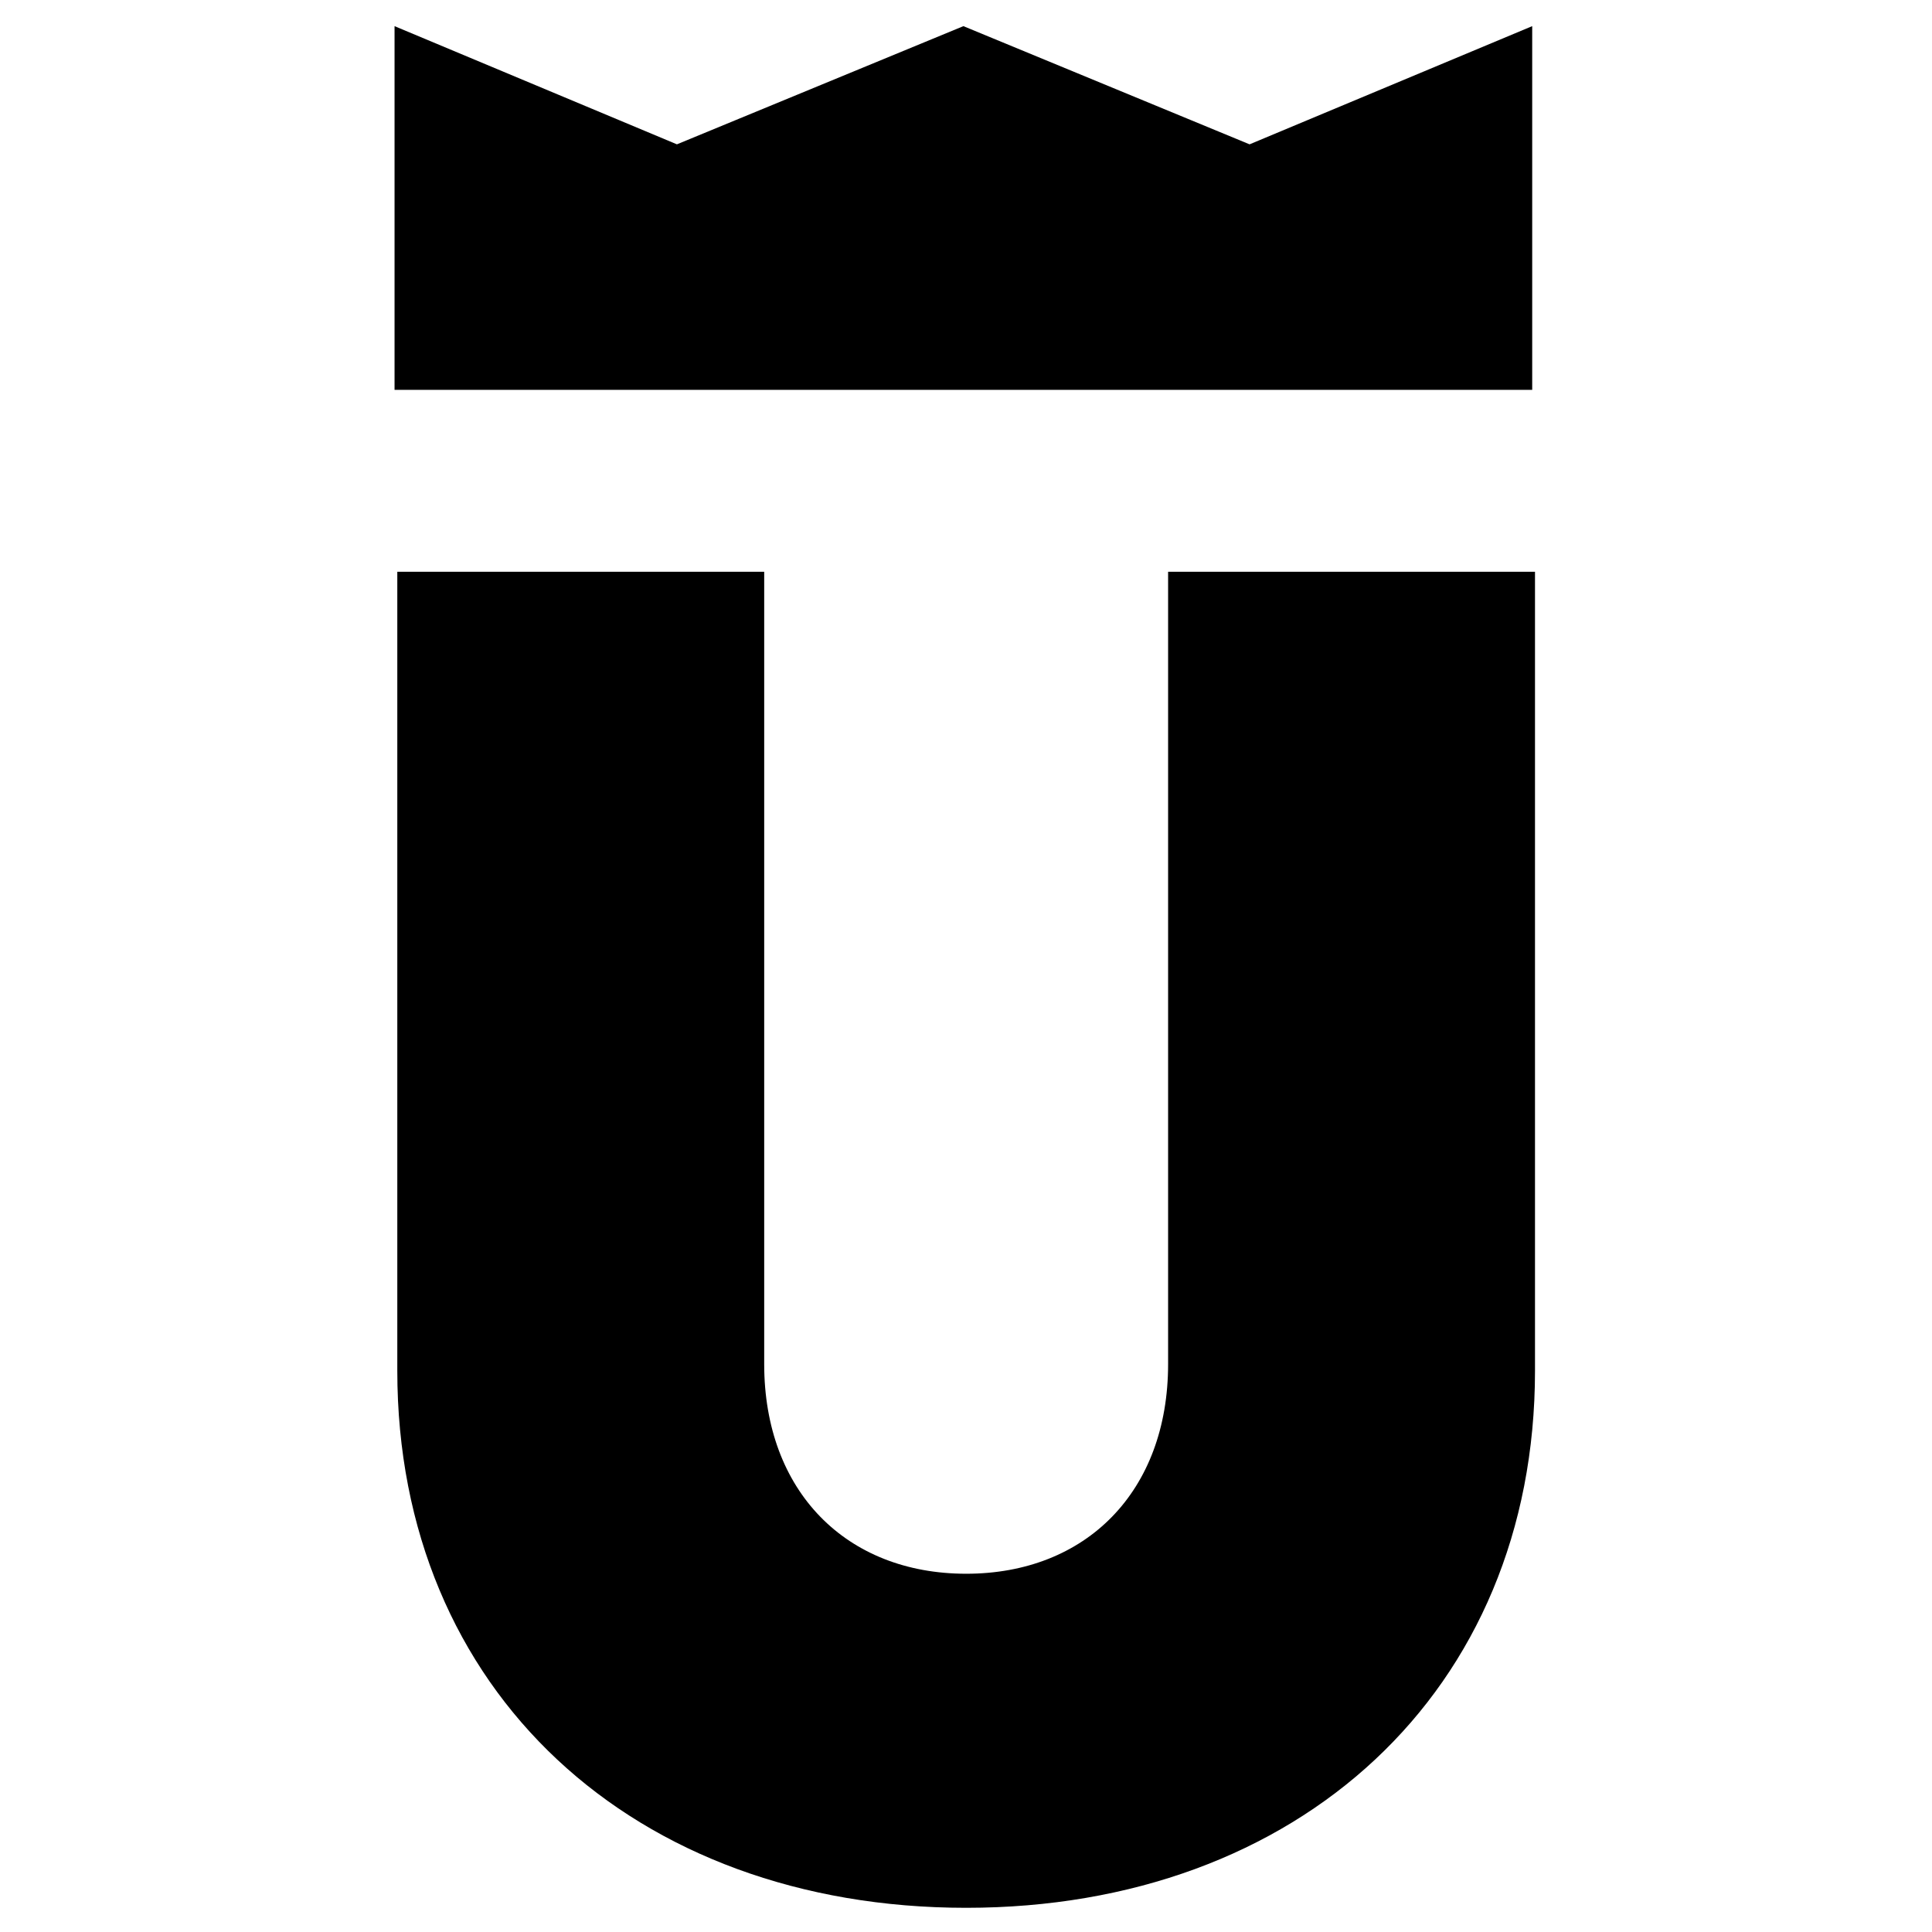
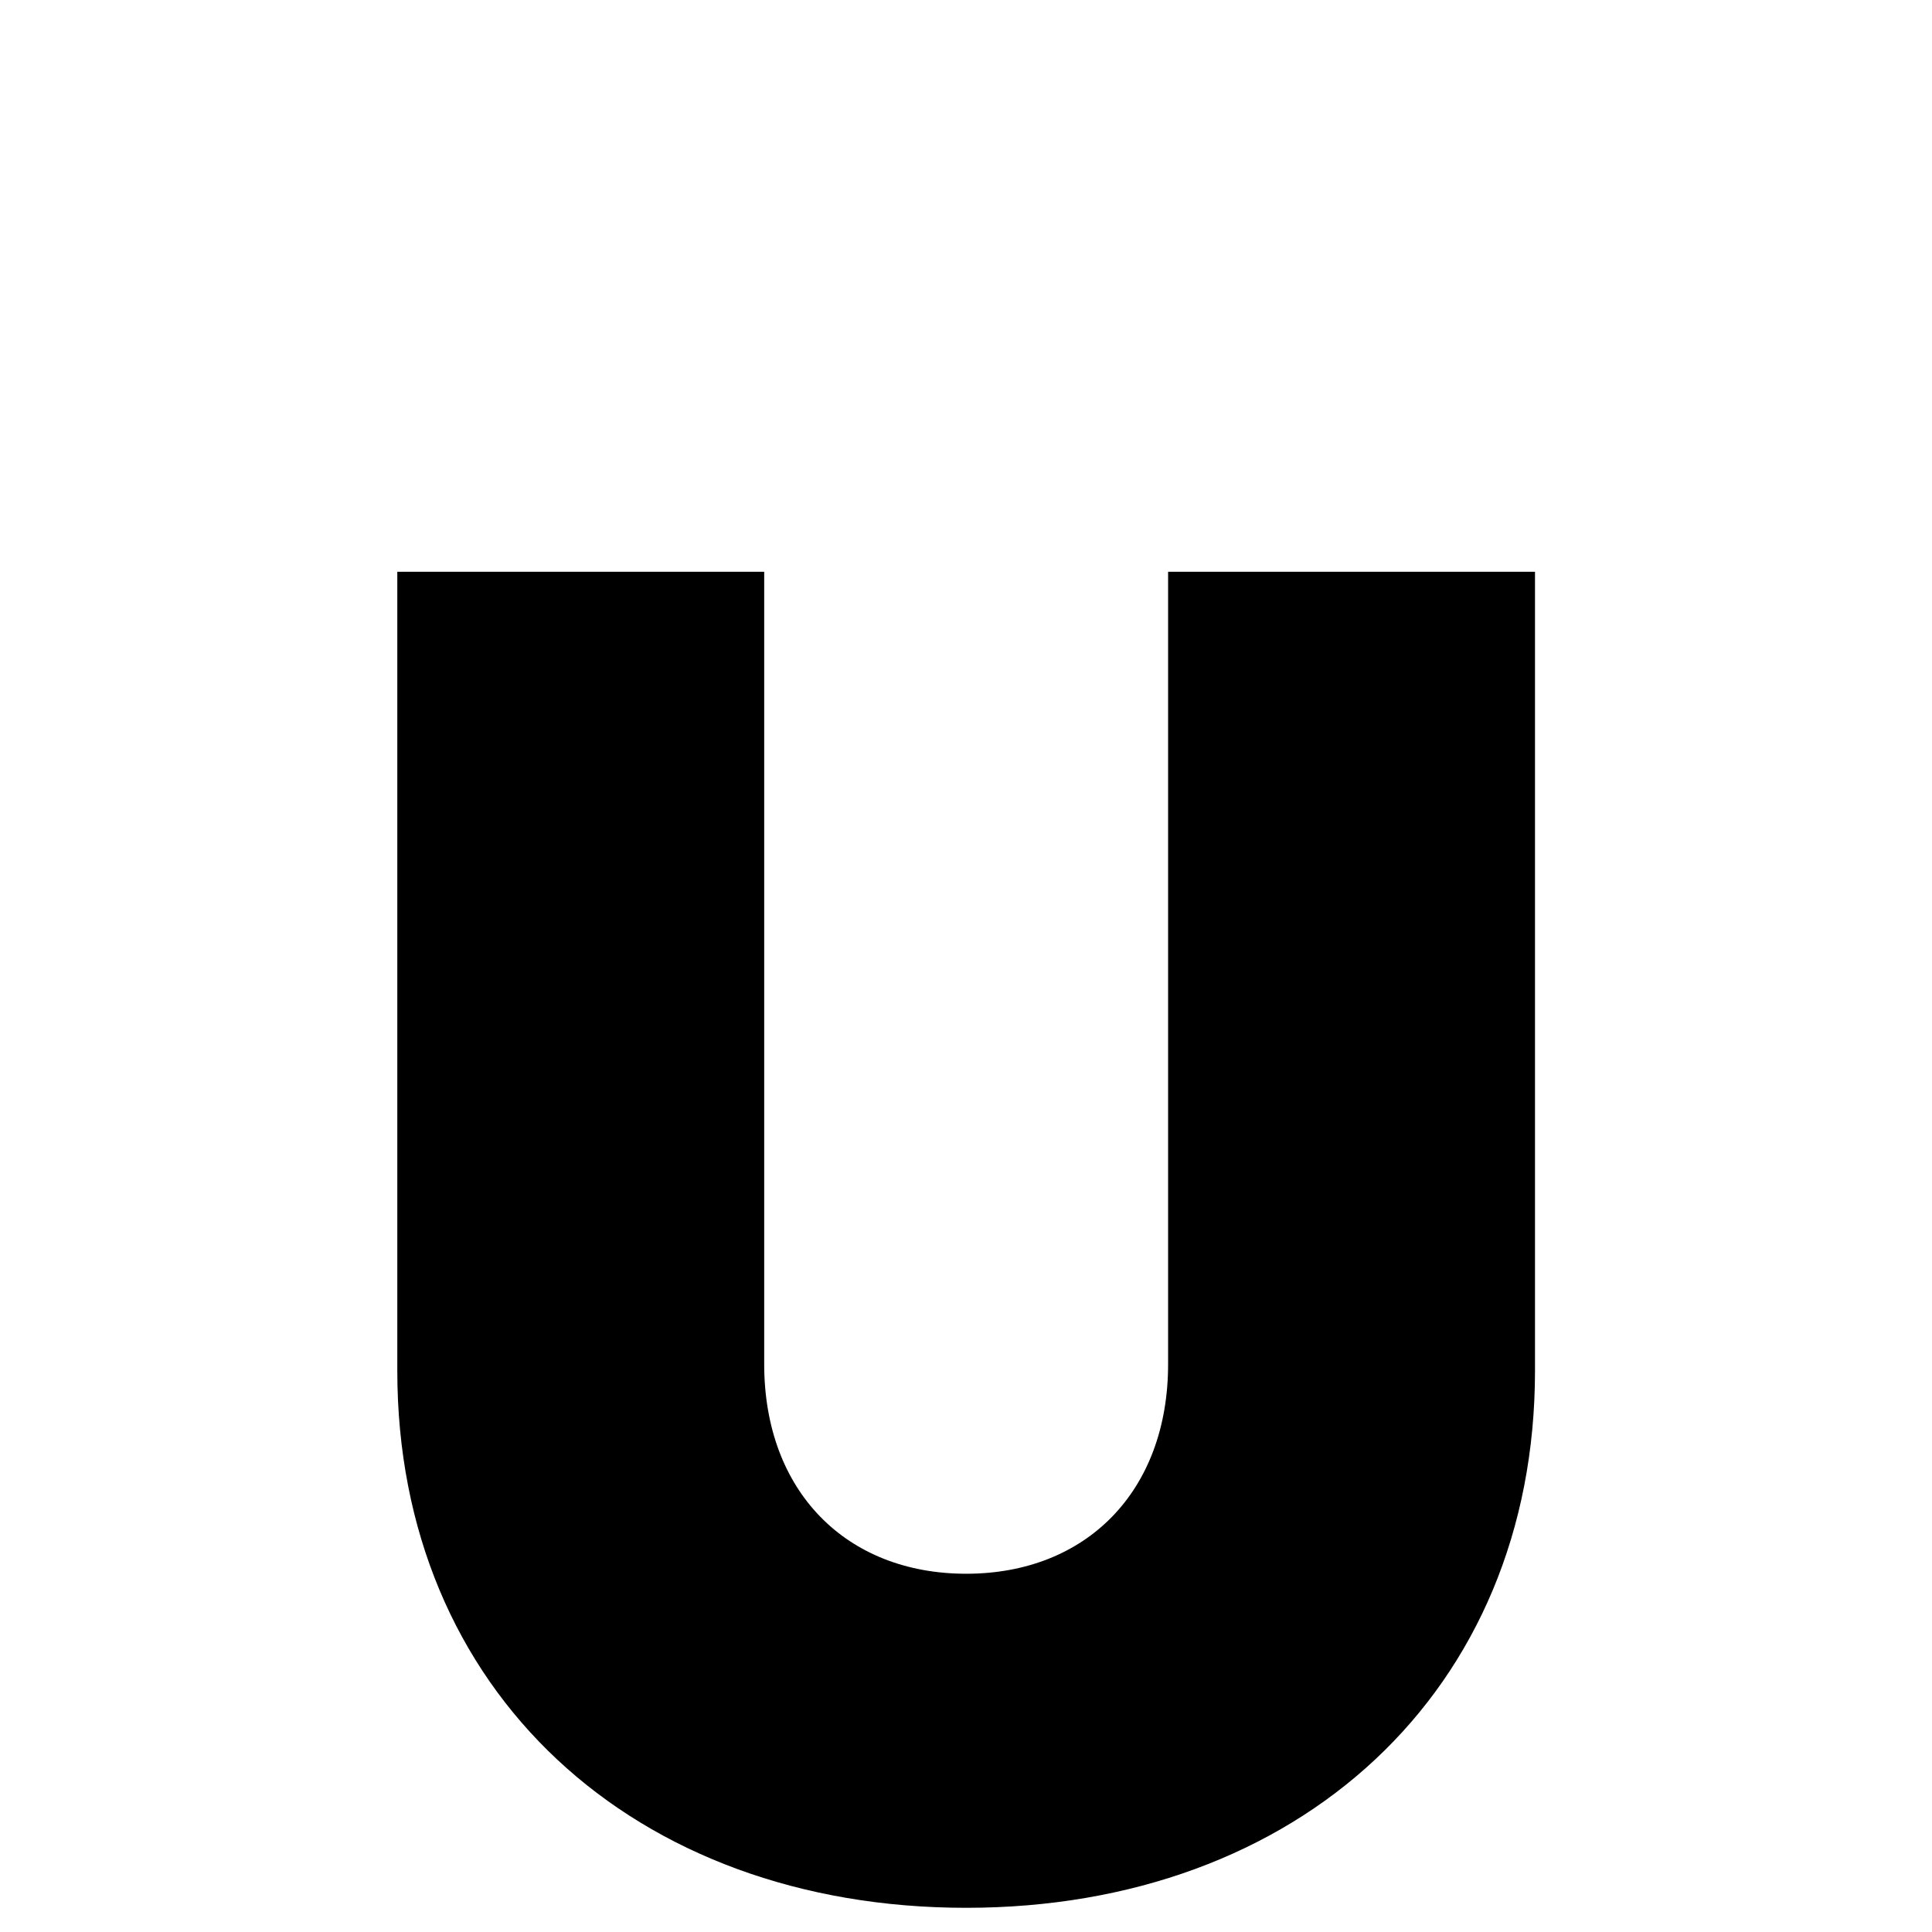
<svg xmlns="http://www.w3.org/2000/svg" xml:space="preserve" style="enable-background:new 0 0 512 512;" viewBox="0 0 512 512" y="0px" x="0px" id="Layer_1" version="1.1">
  <g>
-     <path d="M406.05,6.93v96.39H104.56V6.93l74.83,31.32l75.92-31.32l75.84,31.32L406.05,6.93z" />
-     <path d="M105.29,363.27V151.53h97.23v209.97c0,33.75,21.76,55.56,53.53,55.56c31.77,0,53.51-21.8,53.51-55.56V151.53h97.23v211.74   c0,84.96-62.72,142.32-150.75,142.32C168.01,505.59,105.29,448.23,105.29,363.27z" />
+     <path d="M105.29,363.27V151.53h97.23v209.97c0,33.75,21.76,55.56,53.53,55.56c31.77,0,53.51-21.8,53.51-55.56V151.53h97.23v211.74   c0,84.96-62.72,142.32-150.75,142.32C168.01,505.59,105.29,448.23,105.29,363.27" />
  </g>
</svg>